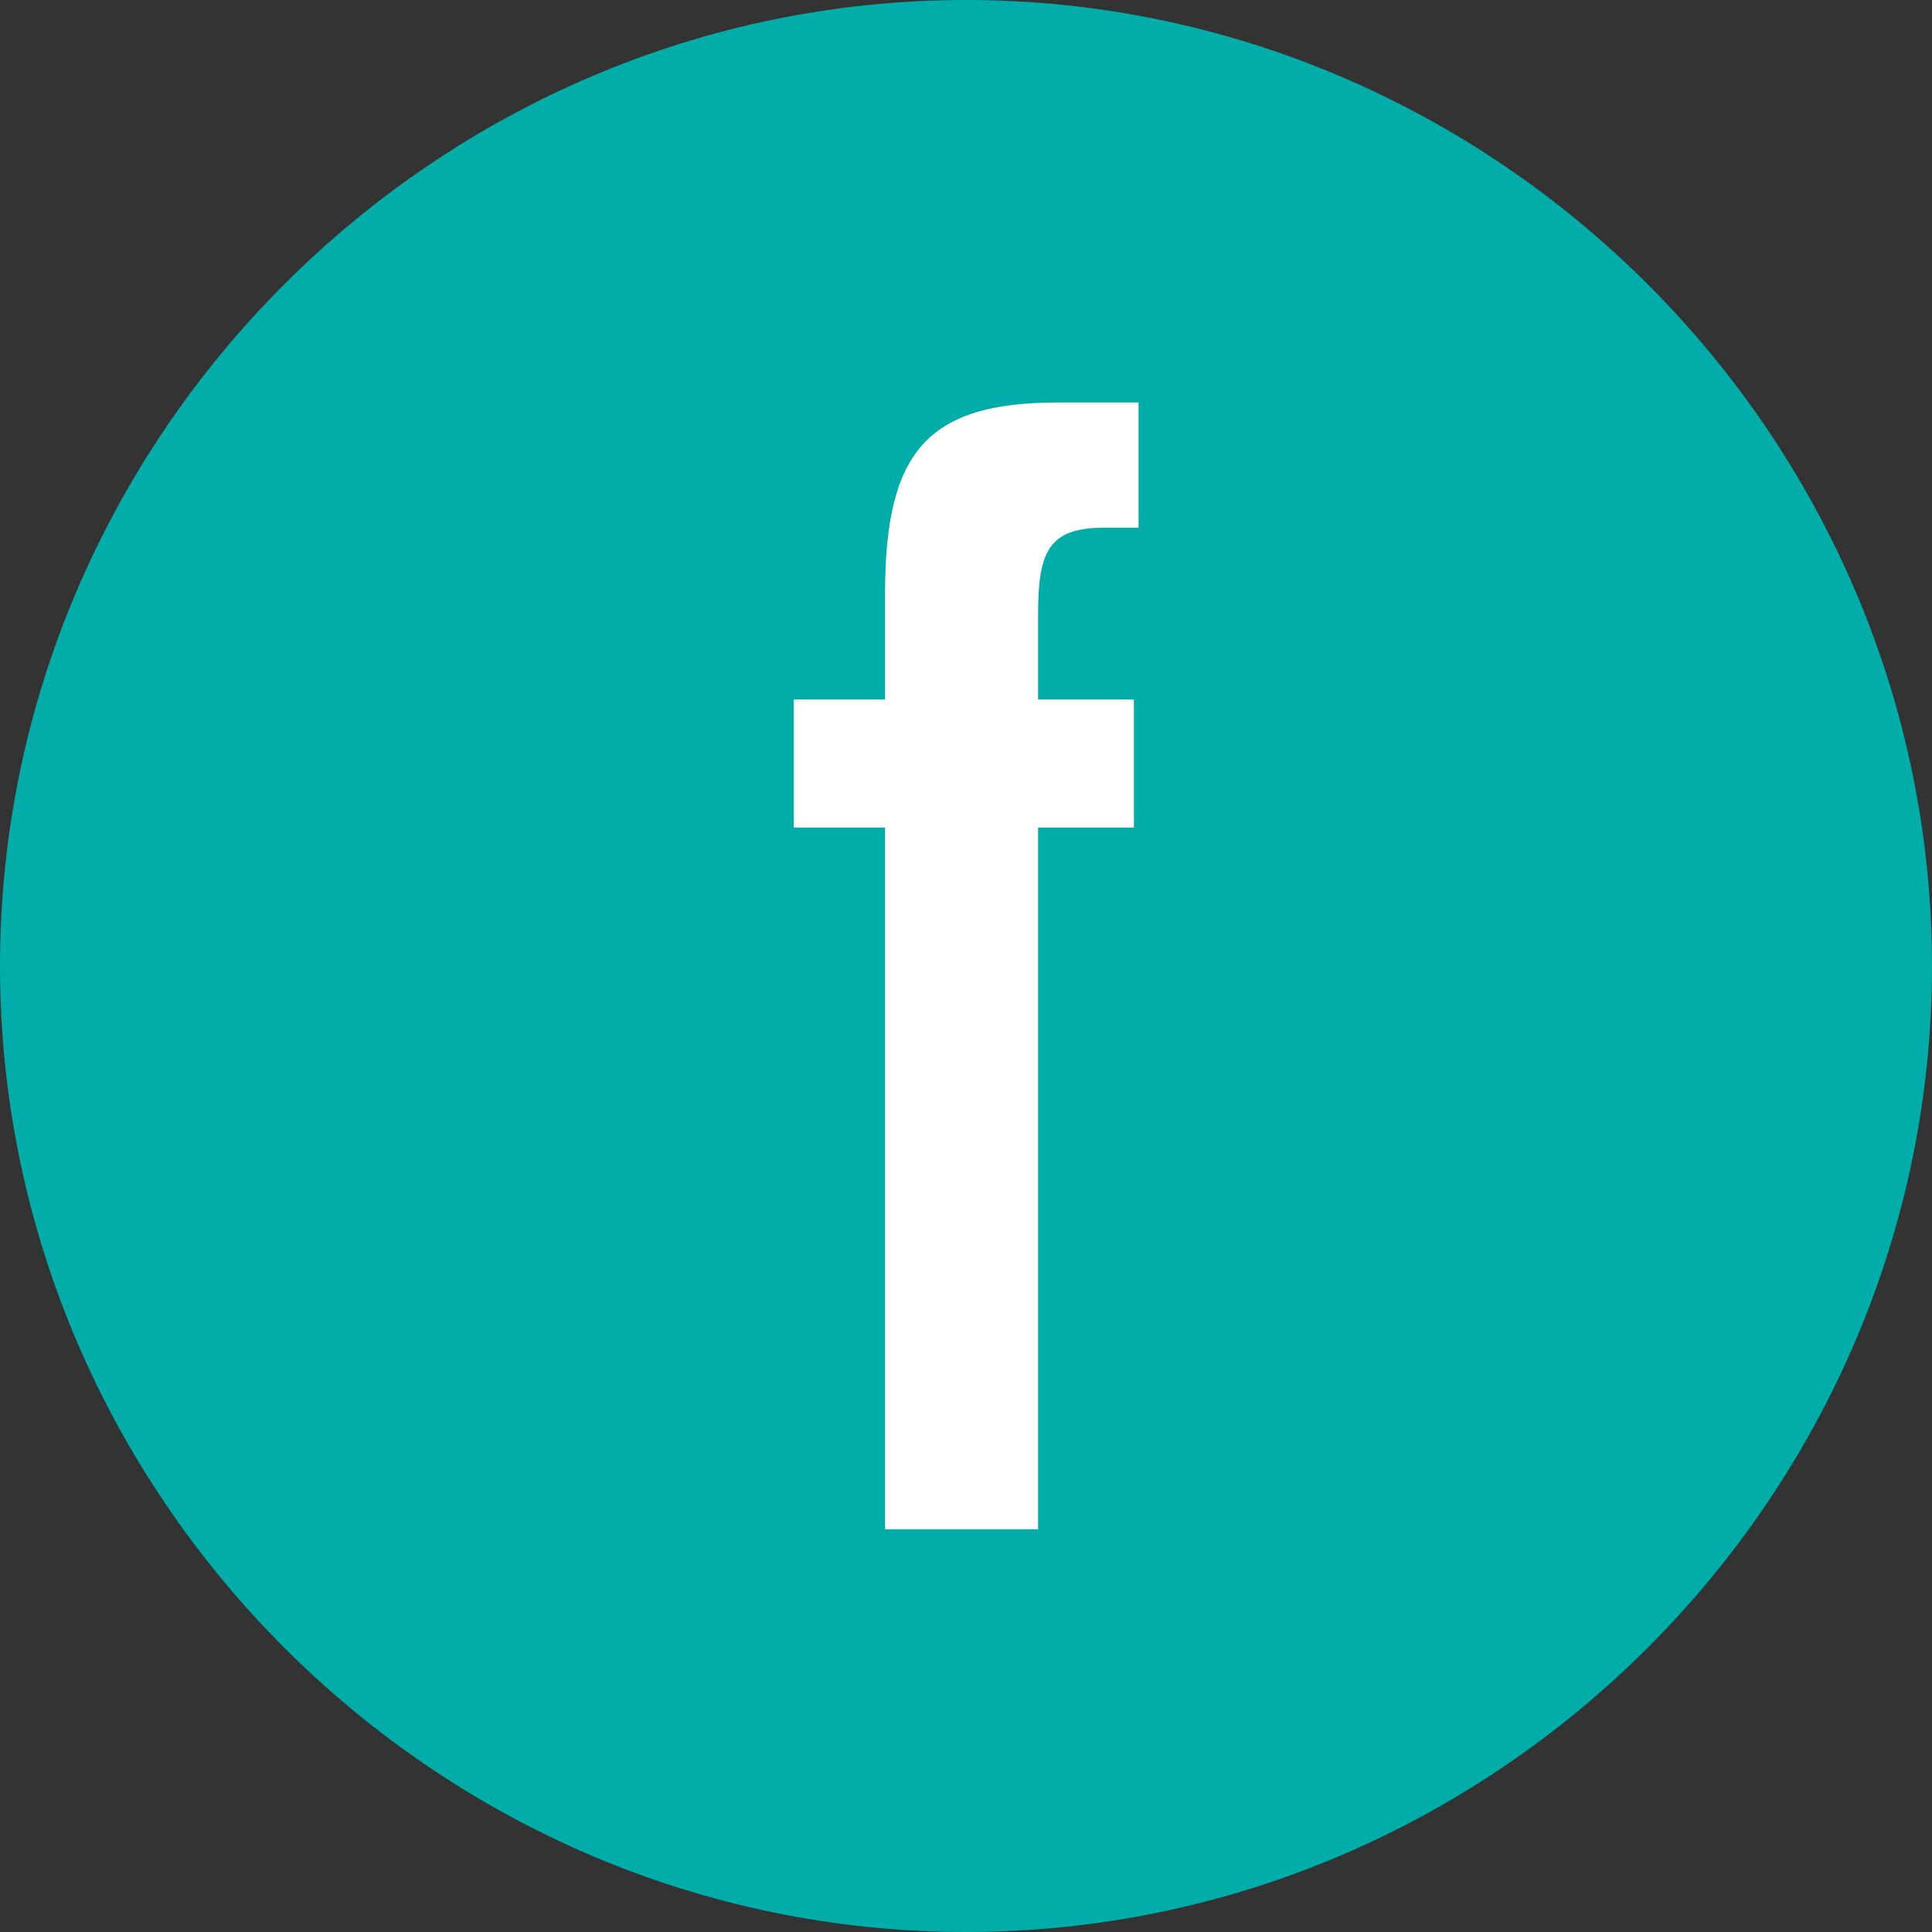
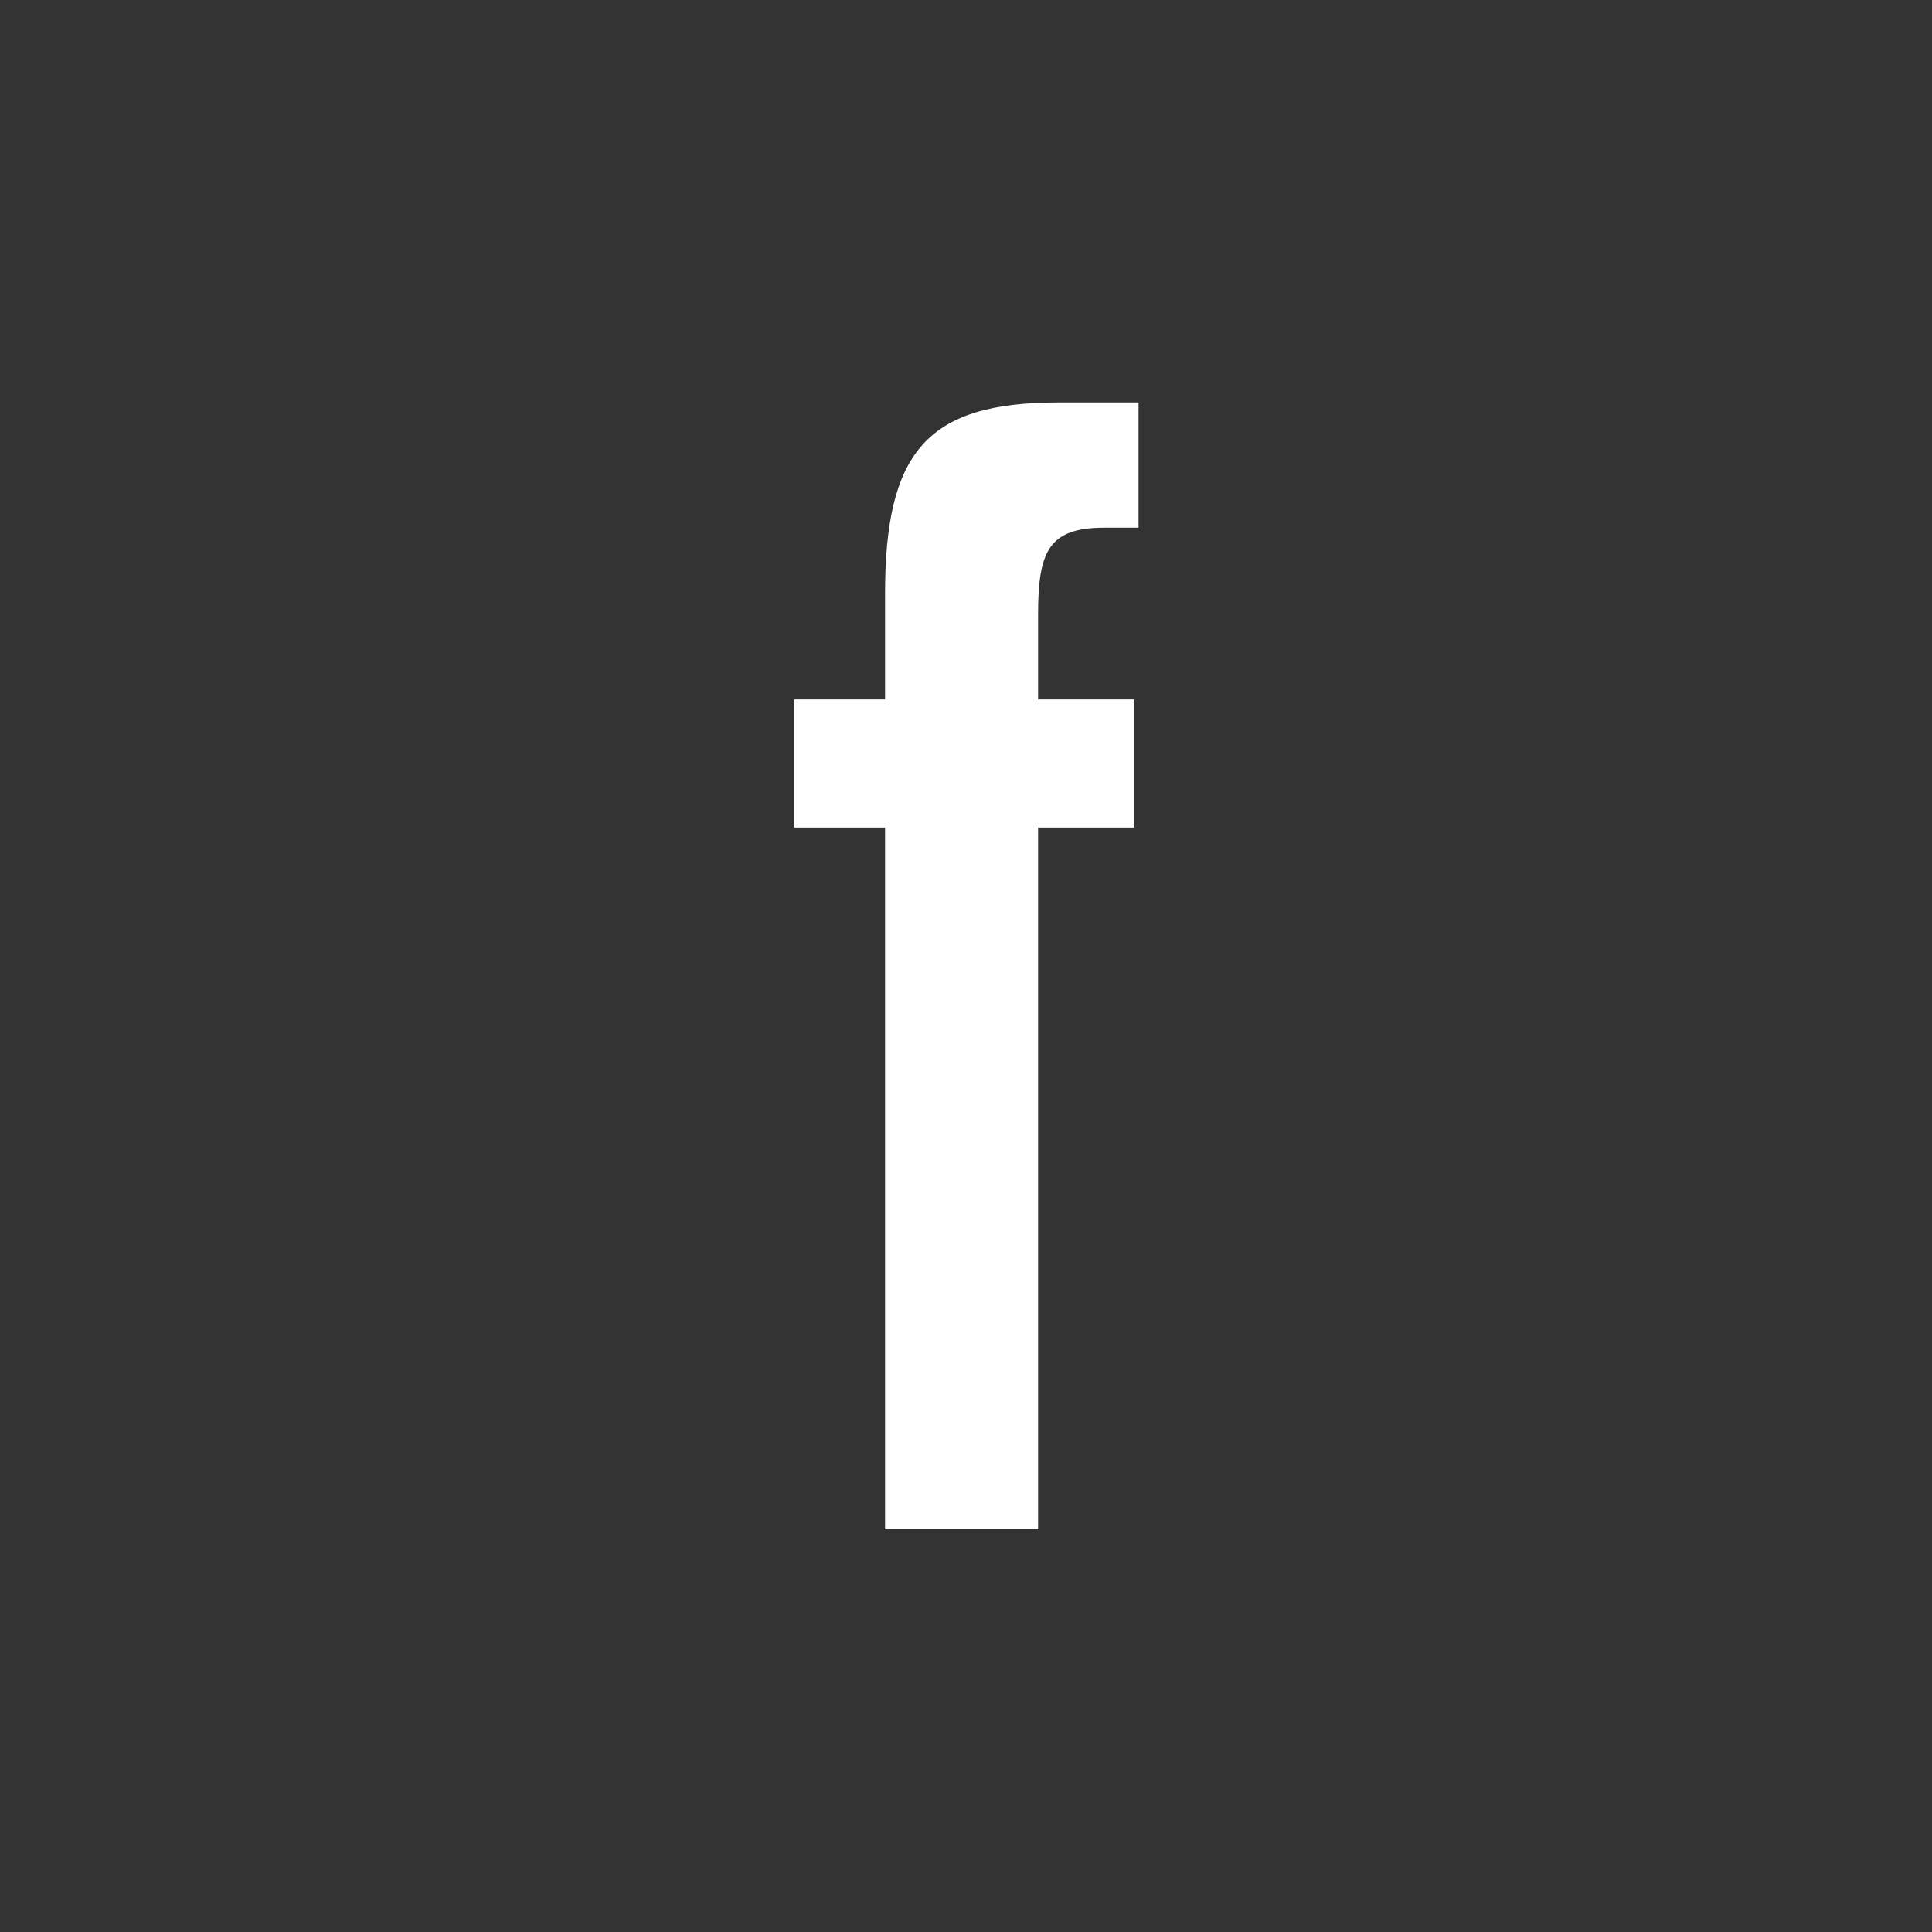
<svg xmlns="http://www.w3.org/2000/svg" width="100%" height="100%" viewBox="0 0 45 45" version="1.1" xml:space="preserve" style="fill-rule:evenodd;clip-rule:evenodd;stroke-linejoin:round;stroke-miterlimit:2;">
  <rect x="0" y="0" width="45" height="45" fill="#333333" stroke="none" />
  <g id="レイヤー_2">
    <g id="レイヤー_1-2">
-       <path d="M22.5,0C34.843,-0 45,10.157 45,22.5C45,34.843 34.843,45 22.5,45C10.157,45 0,34.843 0,22.5C-0,10.157 10.157,0 22.5,0Z" style="fill:rgb(0,173,169);" />
-     </g>
+       </g>
    <g transform="matrix(1.499,0,0,9.688,-4.332,-41.778)">
      <path d="M16.642,7.989L19.02,7.989L19.02,6.302L20.509,6.302L20.509,5.994L19.02,5.994L19.02,5.789C19.02,5.637 19.188,5.581 20.052,5.581L20.581,5.581L20.581,5.28L19.332,5.28C17.29,5.28 16.642,5.399 16.642,5.741L16.642,5.994L15.224,5.994L15.224,6.302L16.642,6.302L16.642,7.989Z" style="fill:white;fill-rule:nonzero;" />
    </g>
  </g>
</svg>